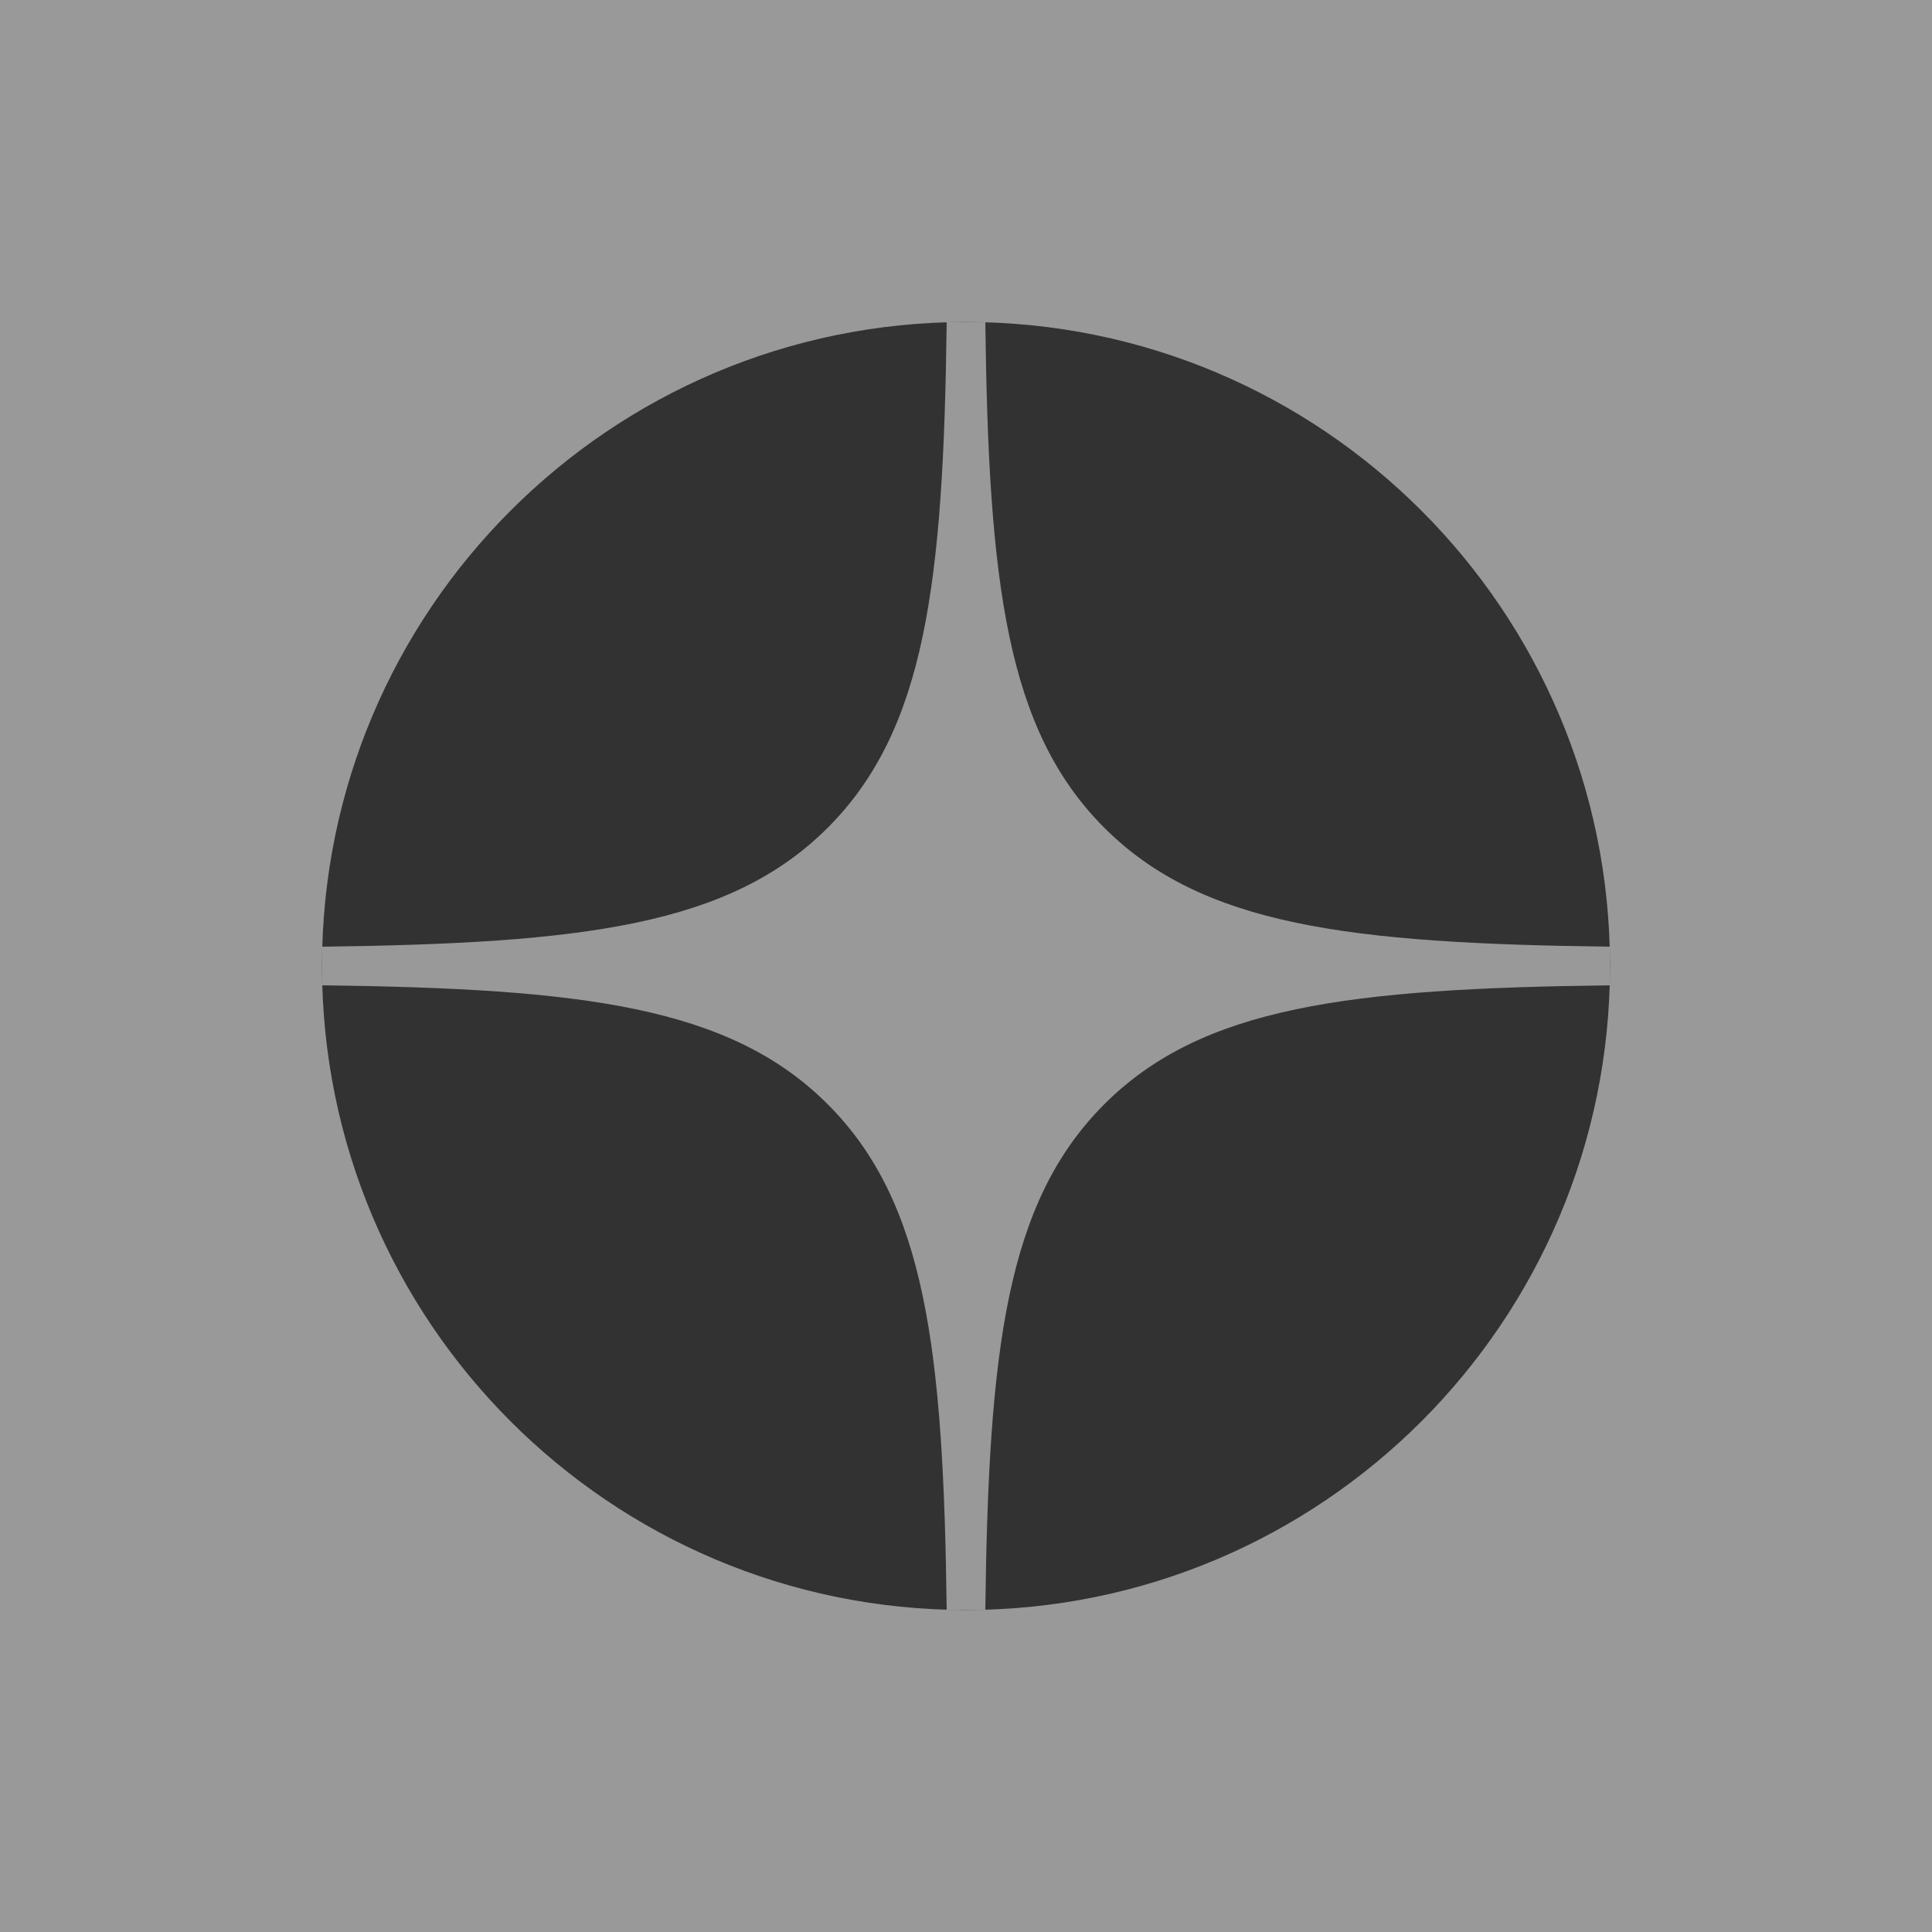
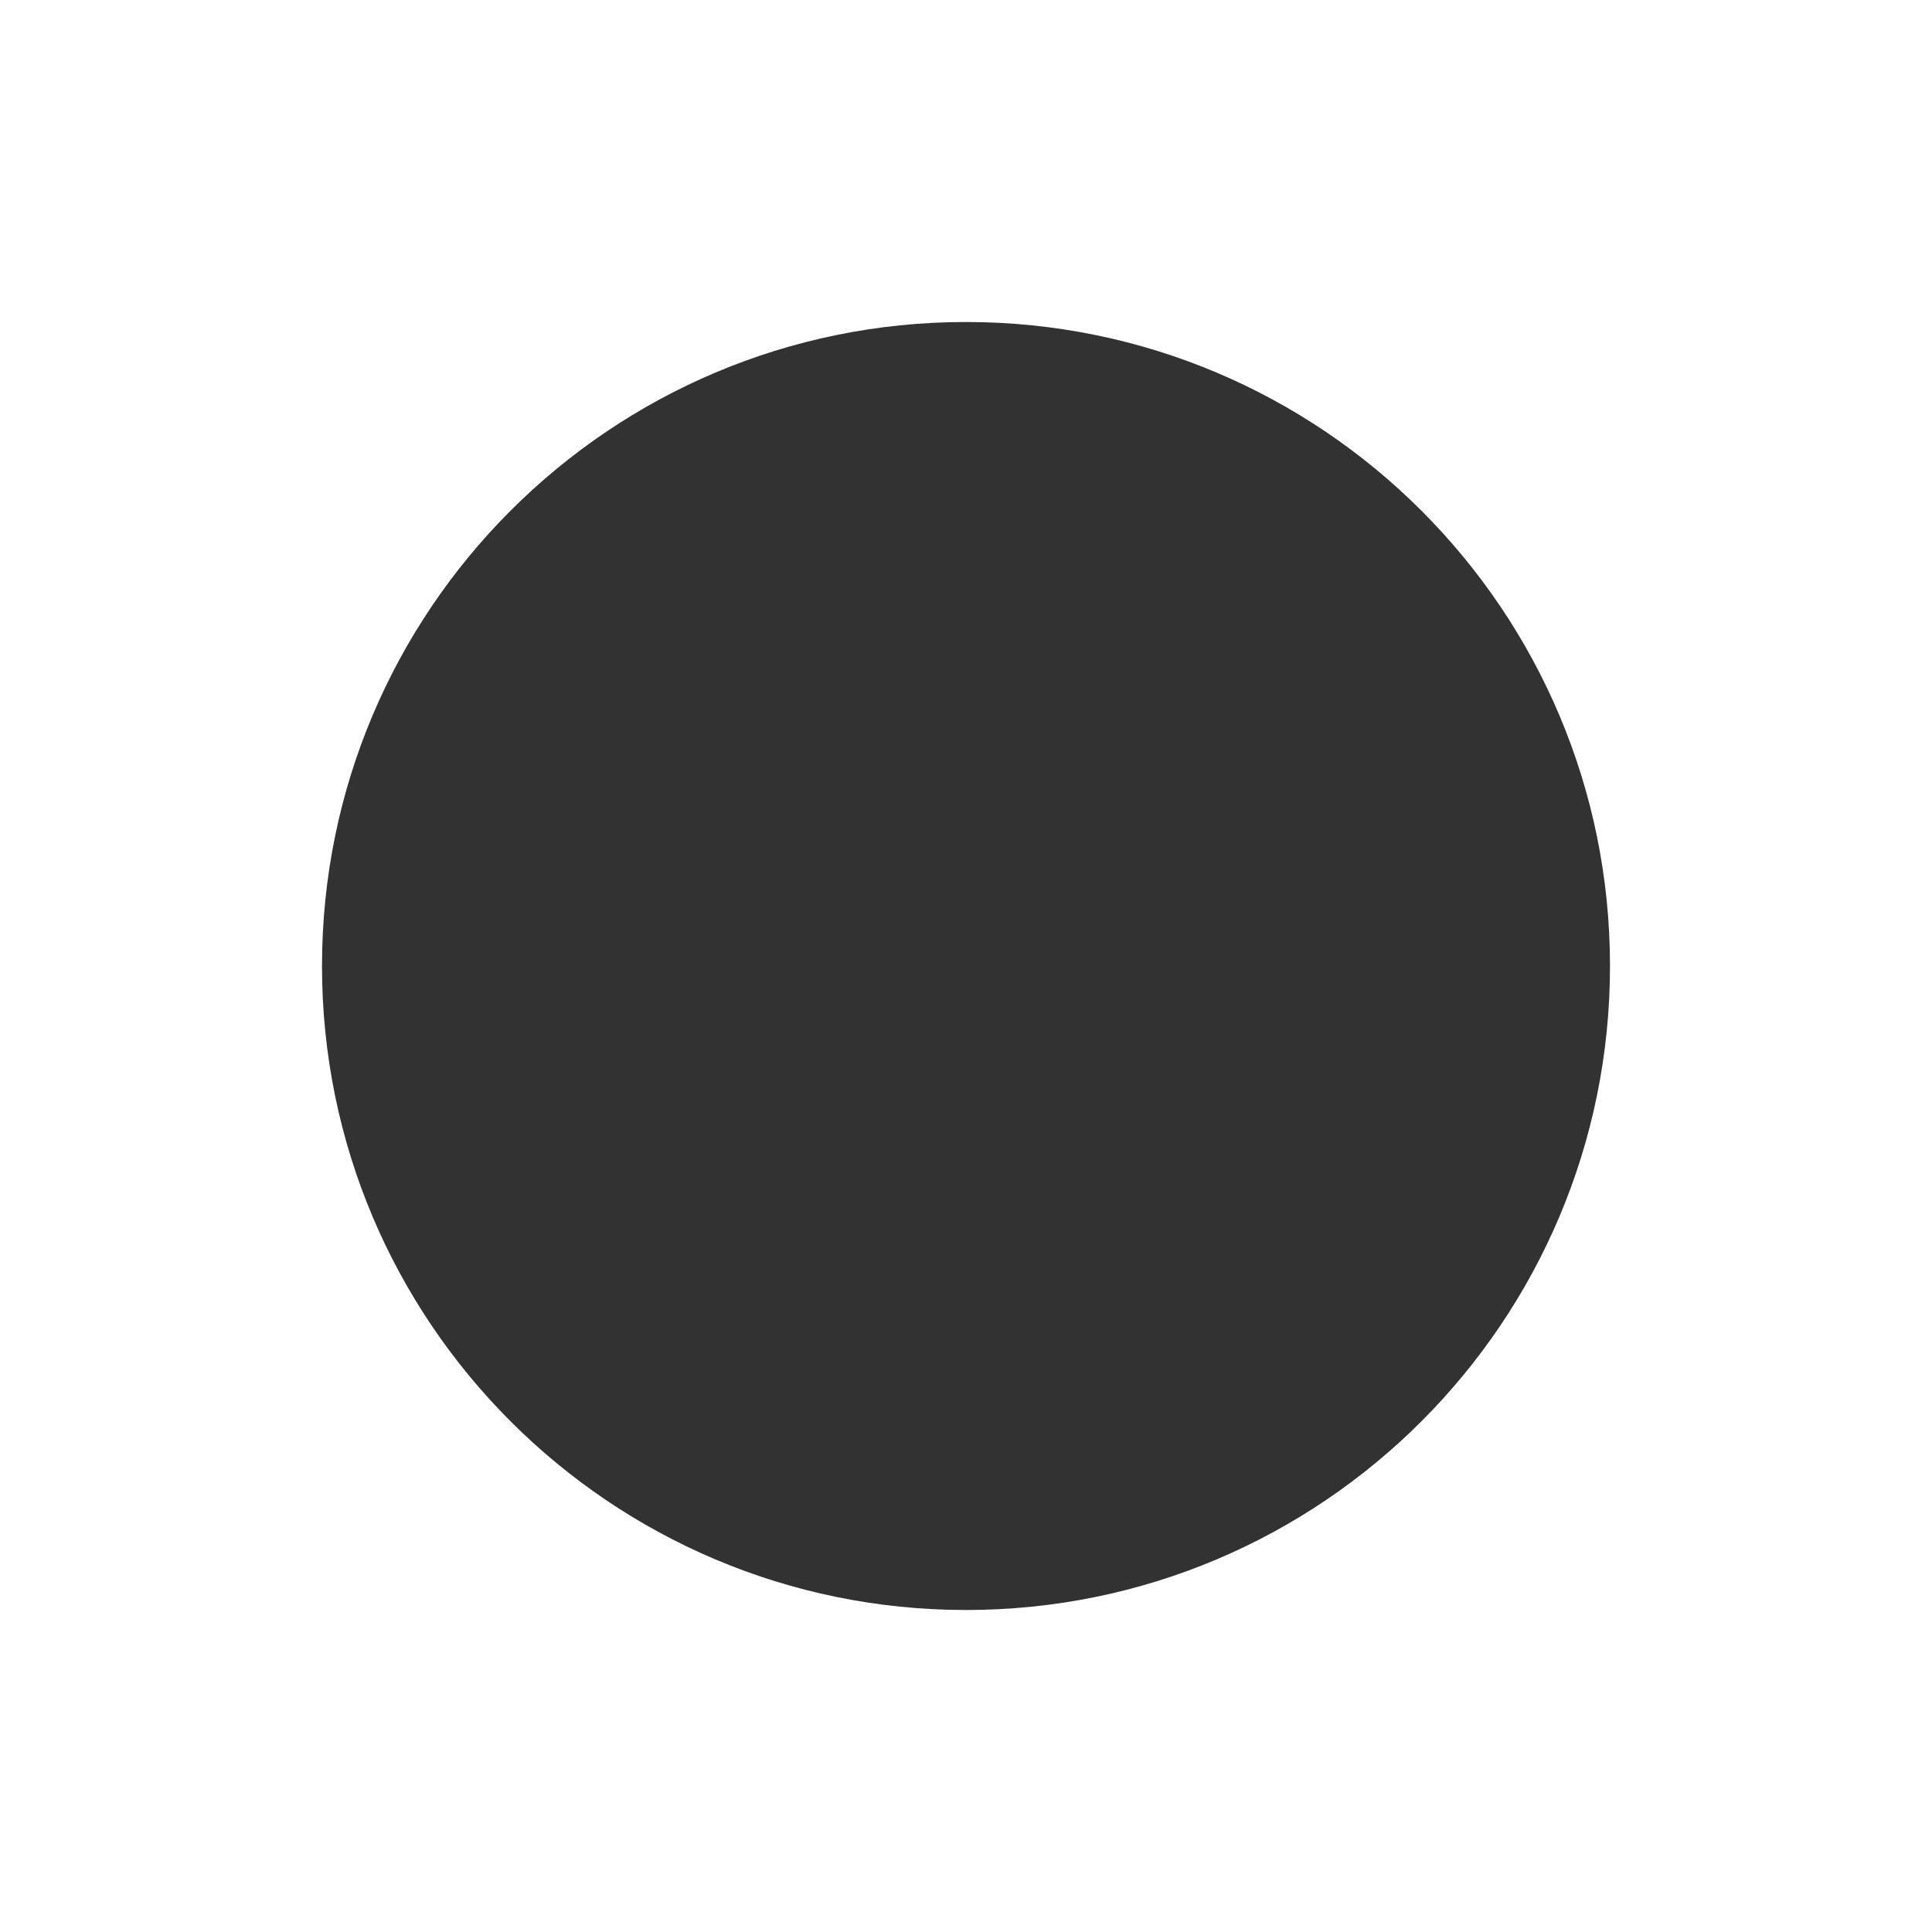
<svg xmlns="http://www.w3.org/2000/svg" width="30" height="30" viewBox="0 0 30 30" fill="none">
-   <rect width="30" height="30" fill="#999999" />
  <path d="M15 25C20.523 25 25 20.523 25 15C25 9.477 20.523 5 15 5C9.477 5 5 9.477 5 15C5 20.523 9.477 25 15 25Z" fill="#323232" />
-   <path fill-rule="evenodd" clip-rule="evenodd" d="M14.7 5C14.65 9.054 14.373 11.332 12.853 12.853C11.332 14.373 9.054 14.65 5 14.7V15.3C9.054 15.35 11.332 15.627 12.853 17.147C14.373 18.668 14.65 20.946 14.7 25H15.3C15.35 20.946 15.627 18.668 17.147 17.147C18.668 15.627 20.946 15.35 25 15.3V14.7C20.946 14.65 18.668 14.373 17.147 12.853C15.627 11.332 15.35 9.054 15.3 5H14.7Z" fill="#999999" />
</svg>